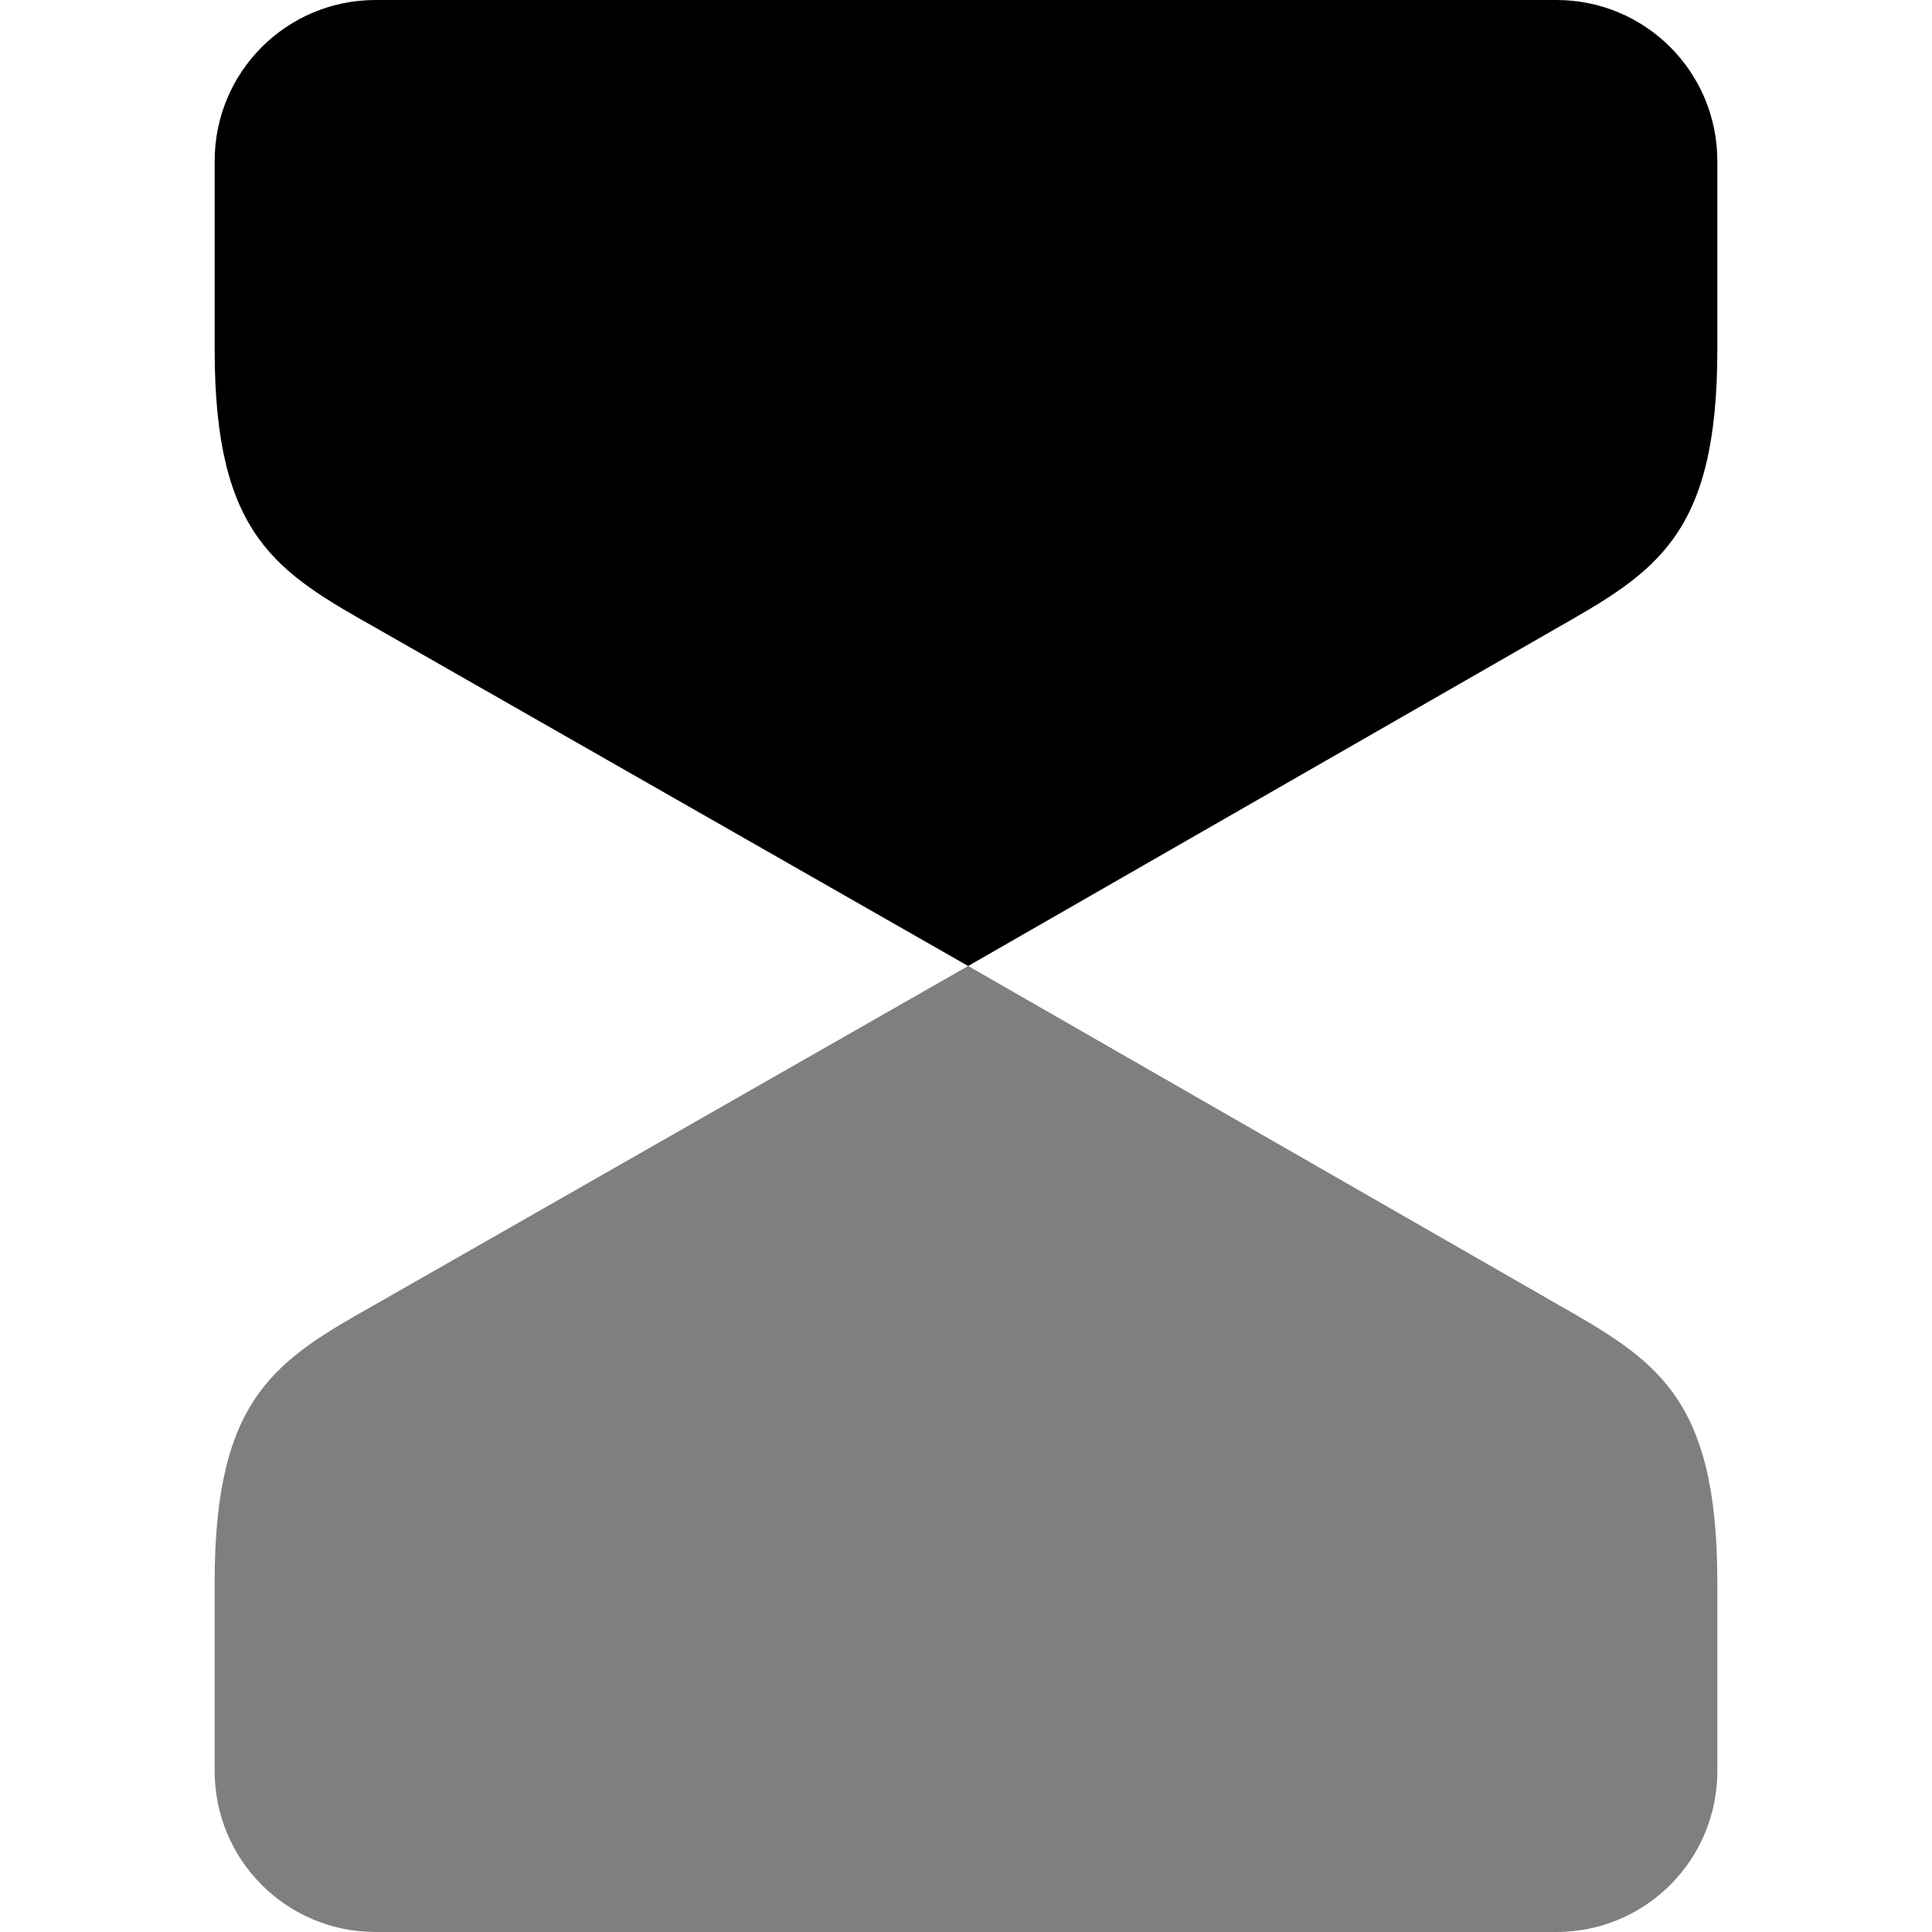
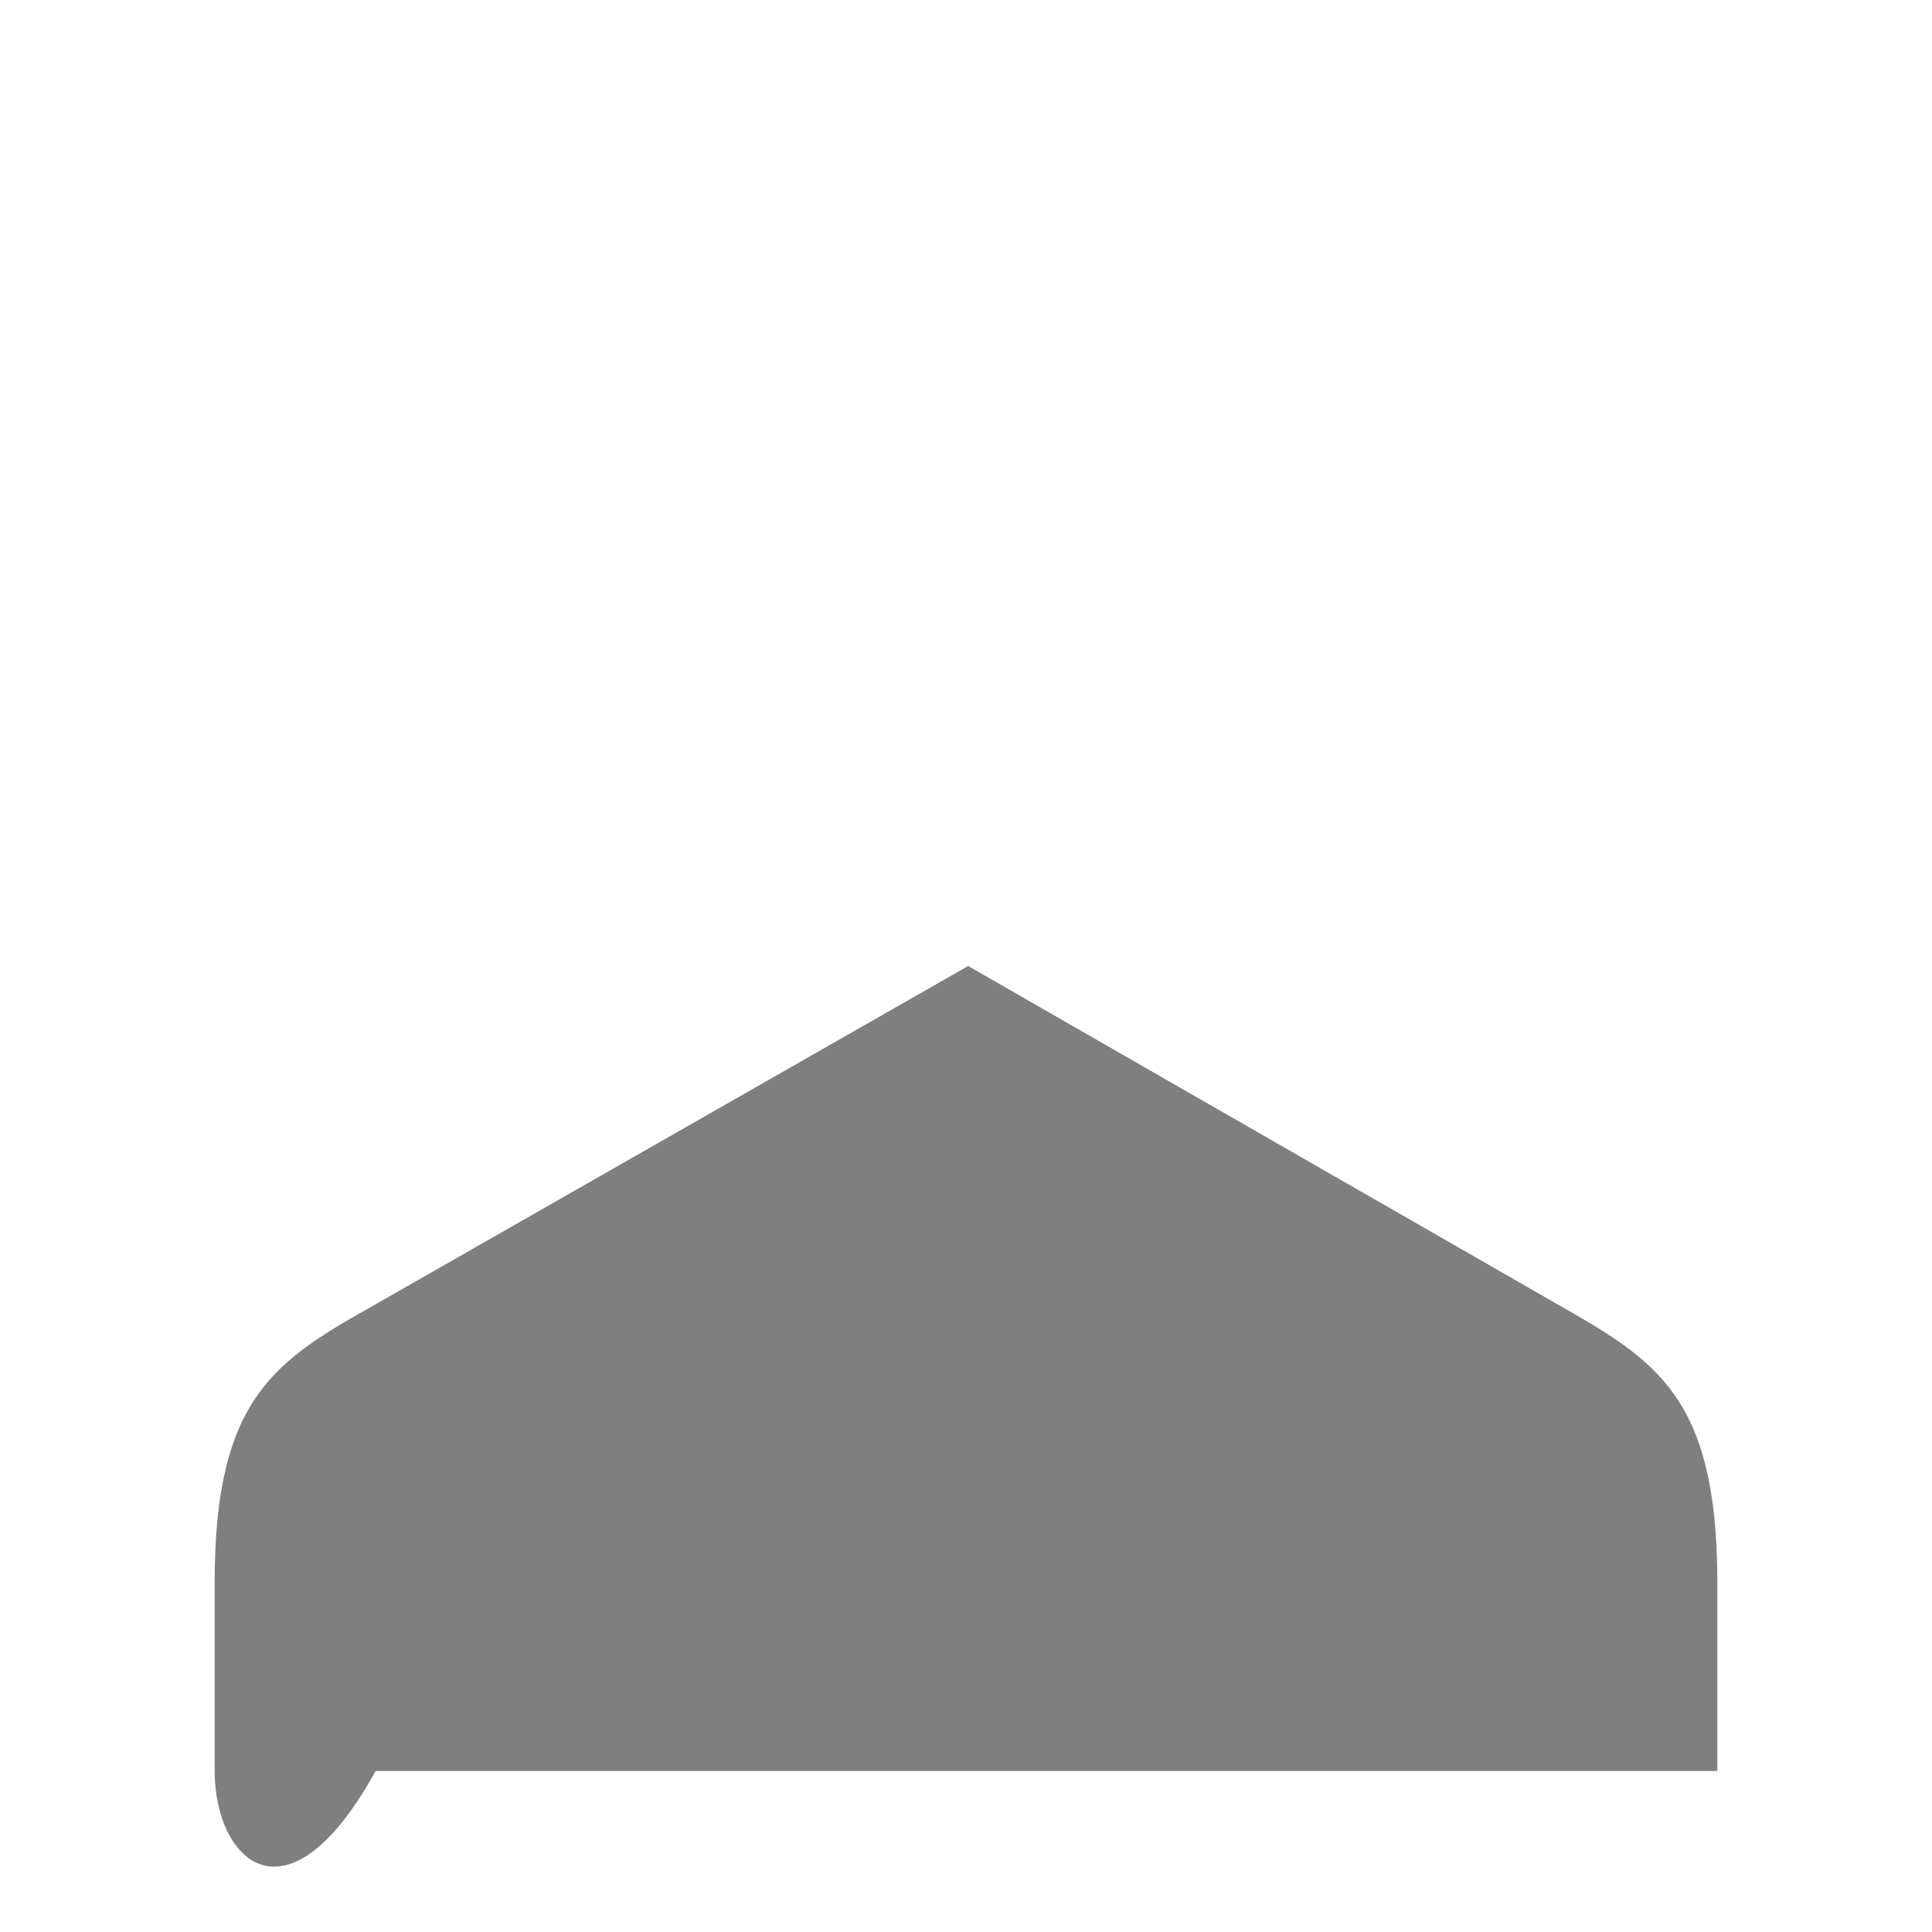
<svg xmlns="http://www.w3.org/2000/svg" width="72" height="72" viewBox="0 0 72 72" fill="none">
-   <path d="M64 6V13.04C64 20 61.68 21.32 57.96 23.44L36.08 36L14.08 23.44C10.32 21.32 8 20 8 13.04V6C8 2.68 10.68 0 14 0H58C61.32 0 64 2.68 64 6Z" fill="black" />
-   <path opacity="0.5" d="M64 58.96V66C64 69.32 61.32 72 58 72H14C10.68 72 8 69.32 8 66V58.96C8 52 10.32 50.68 14.08 48.56L36.08 36L57.96 48.56C61.68 50.68 64 52 64 58.96Z" fill="black" />
+   <path opacity="0.5" d="M64 58.96V66H14C10.68 72 8 69.32 8 66V58.96C8 52 10.32 50.68 14.08 48.56L36.08 36L57.96 48.56C61.68 50.68 64 52 64 58.96Z" fill="black" />
</svg>